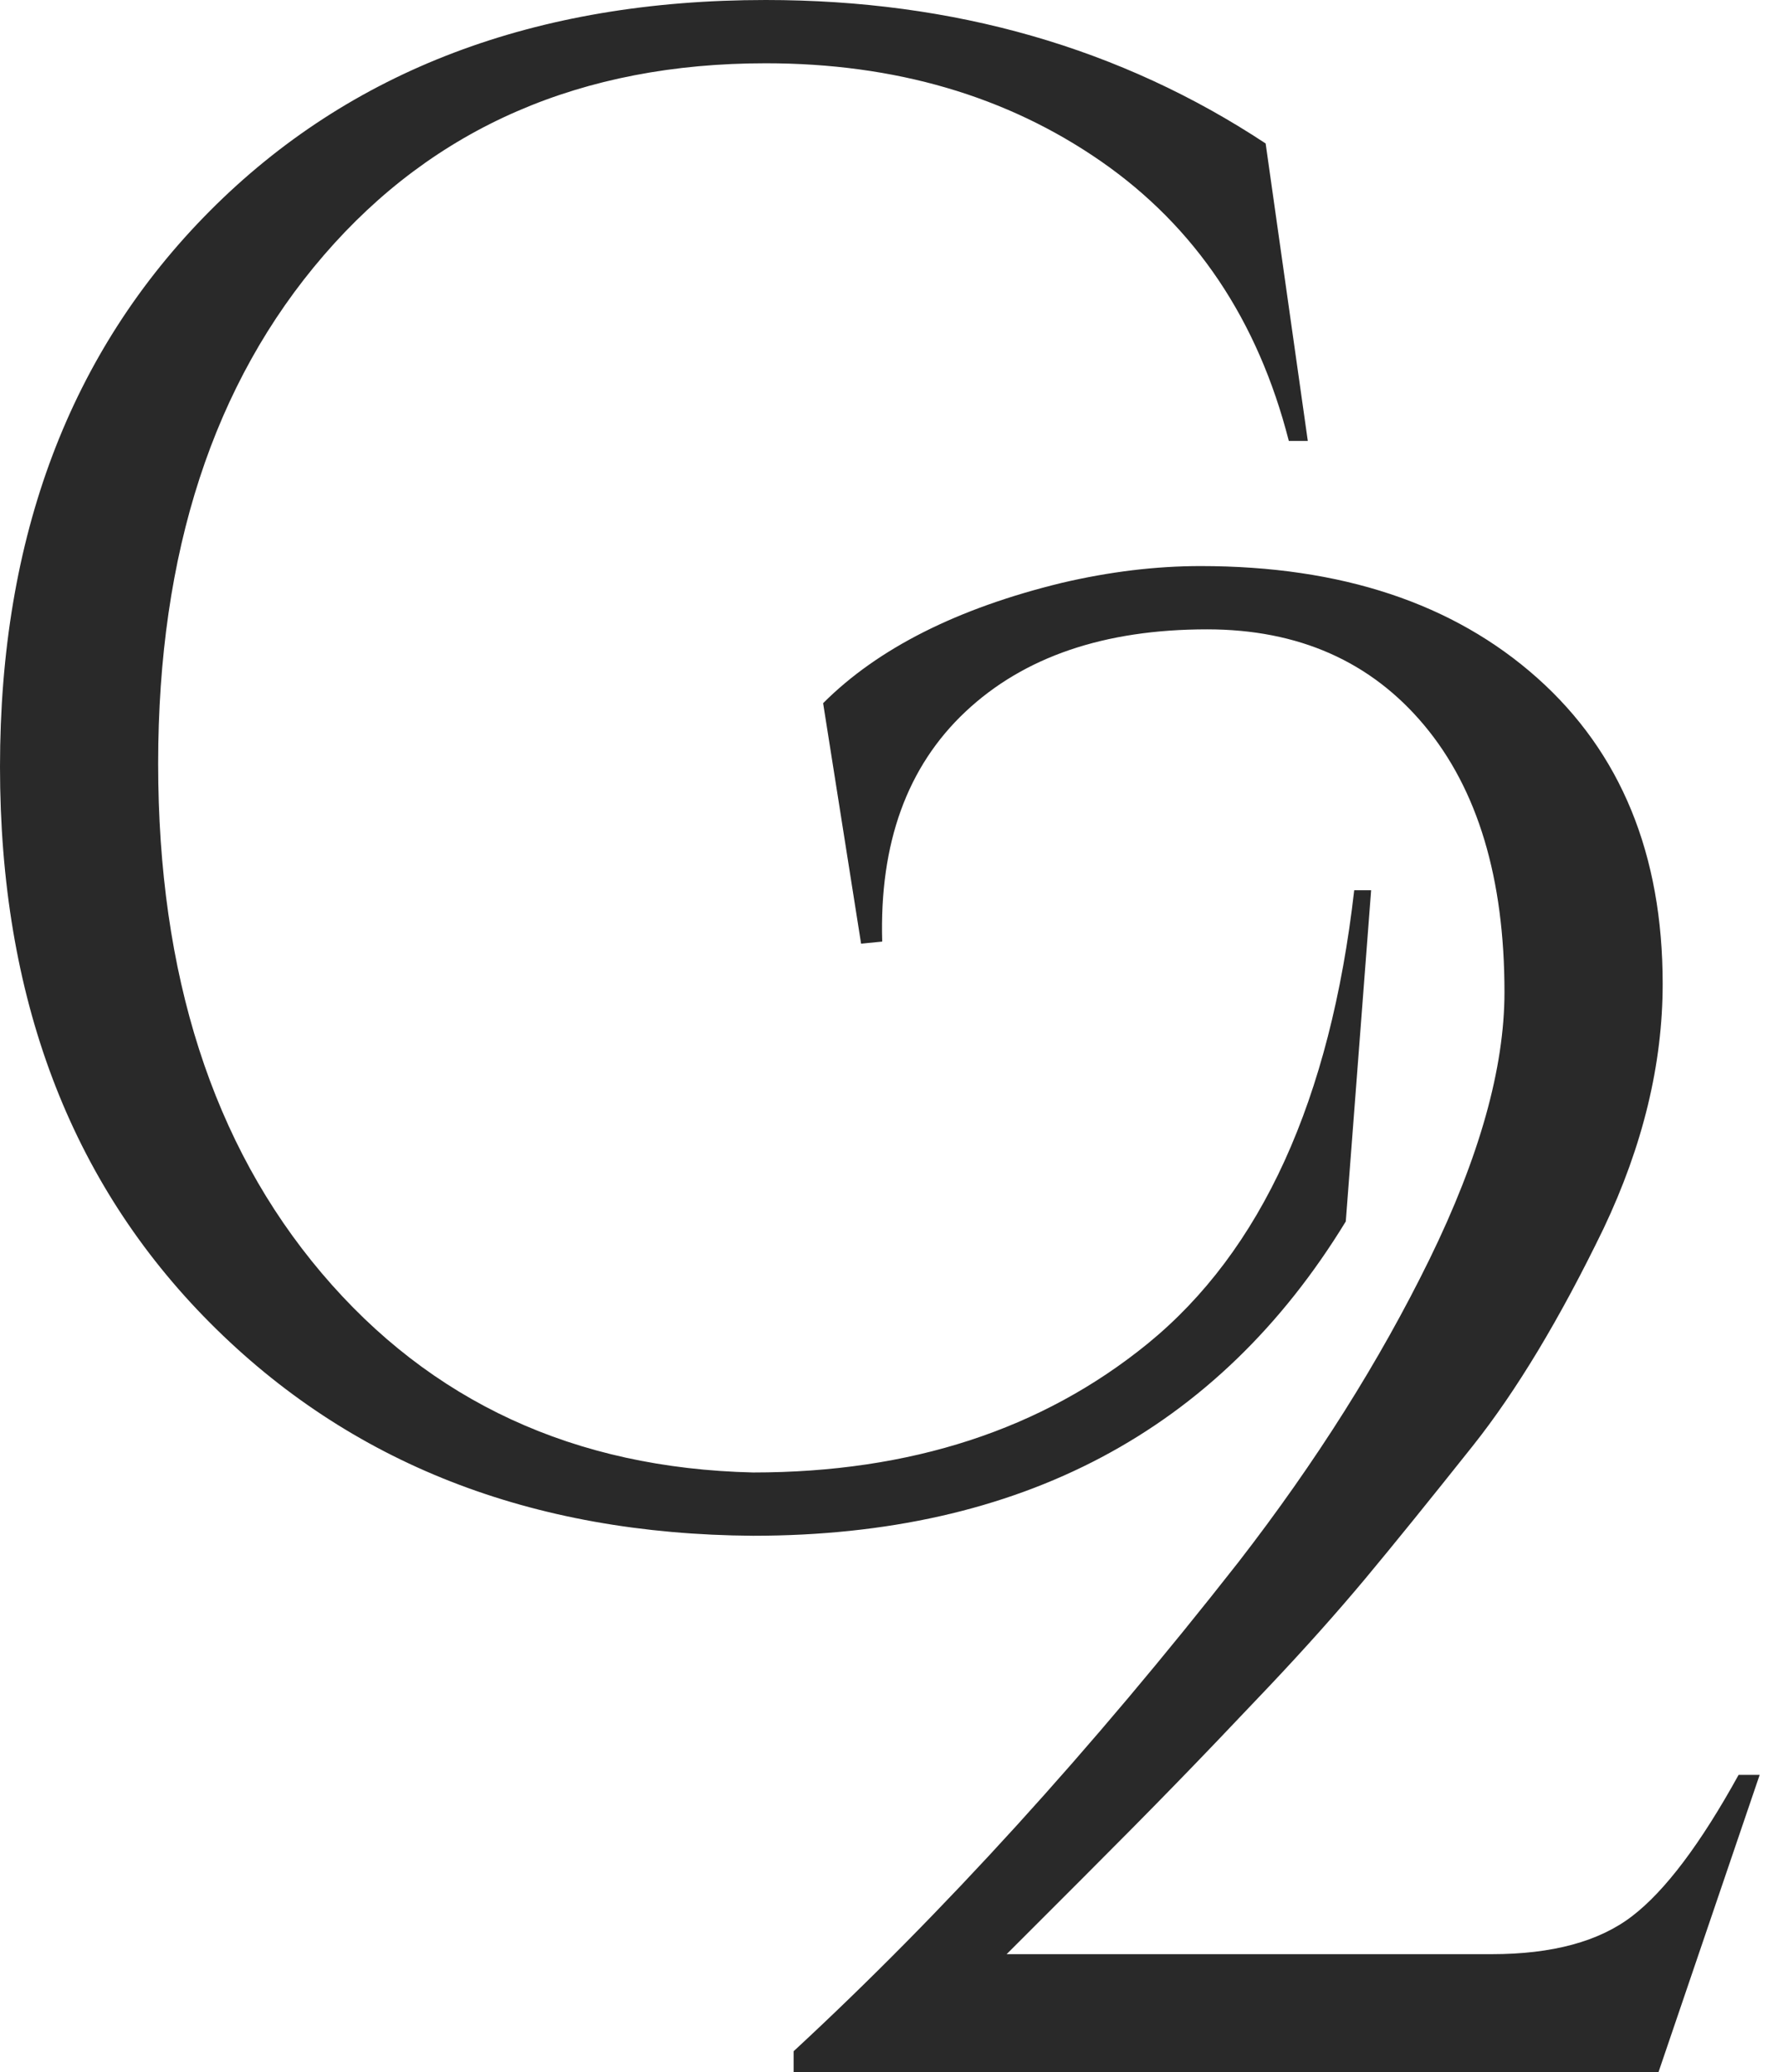
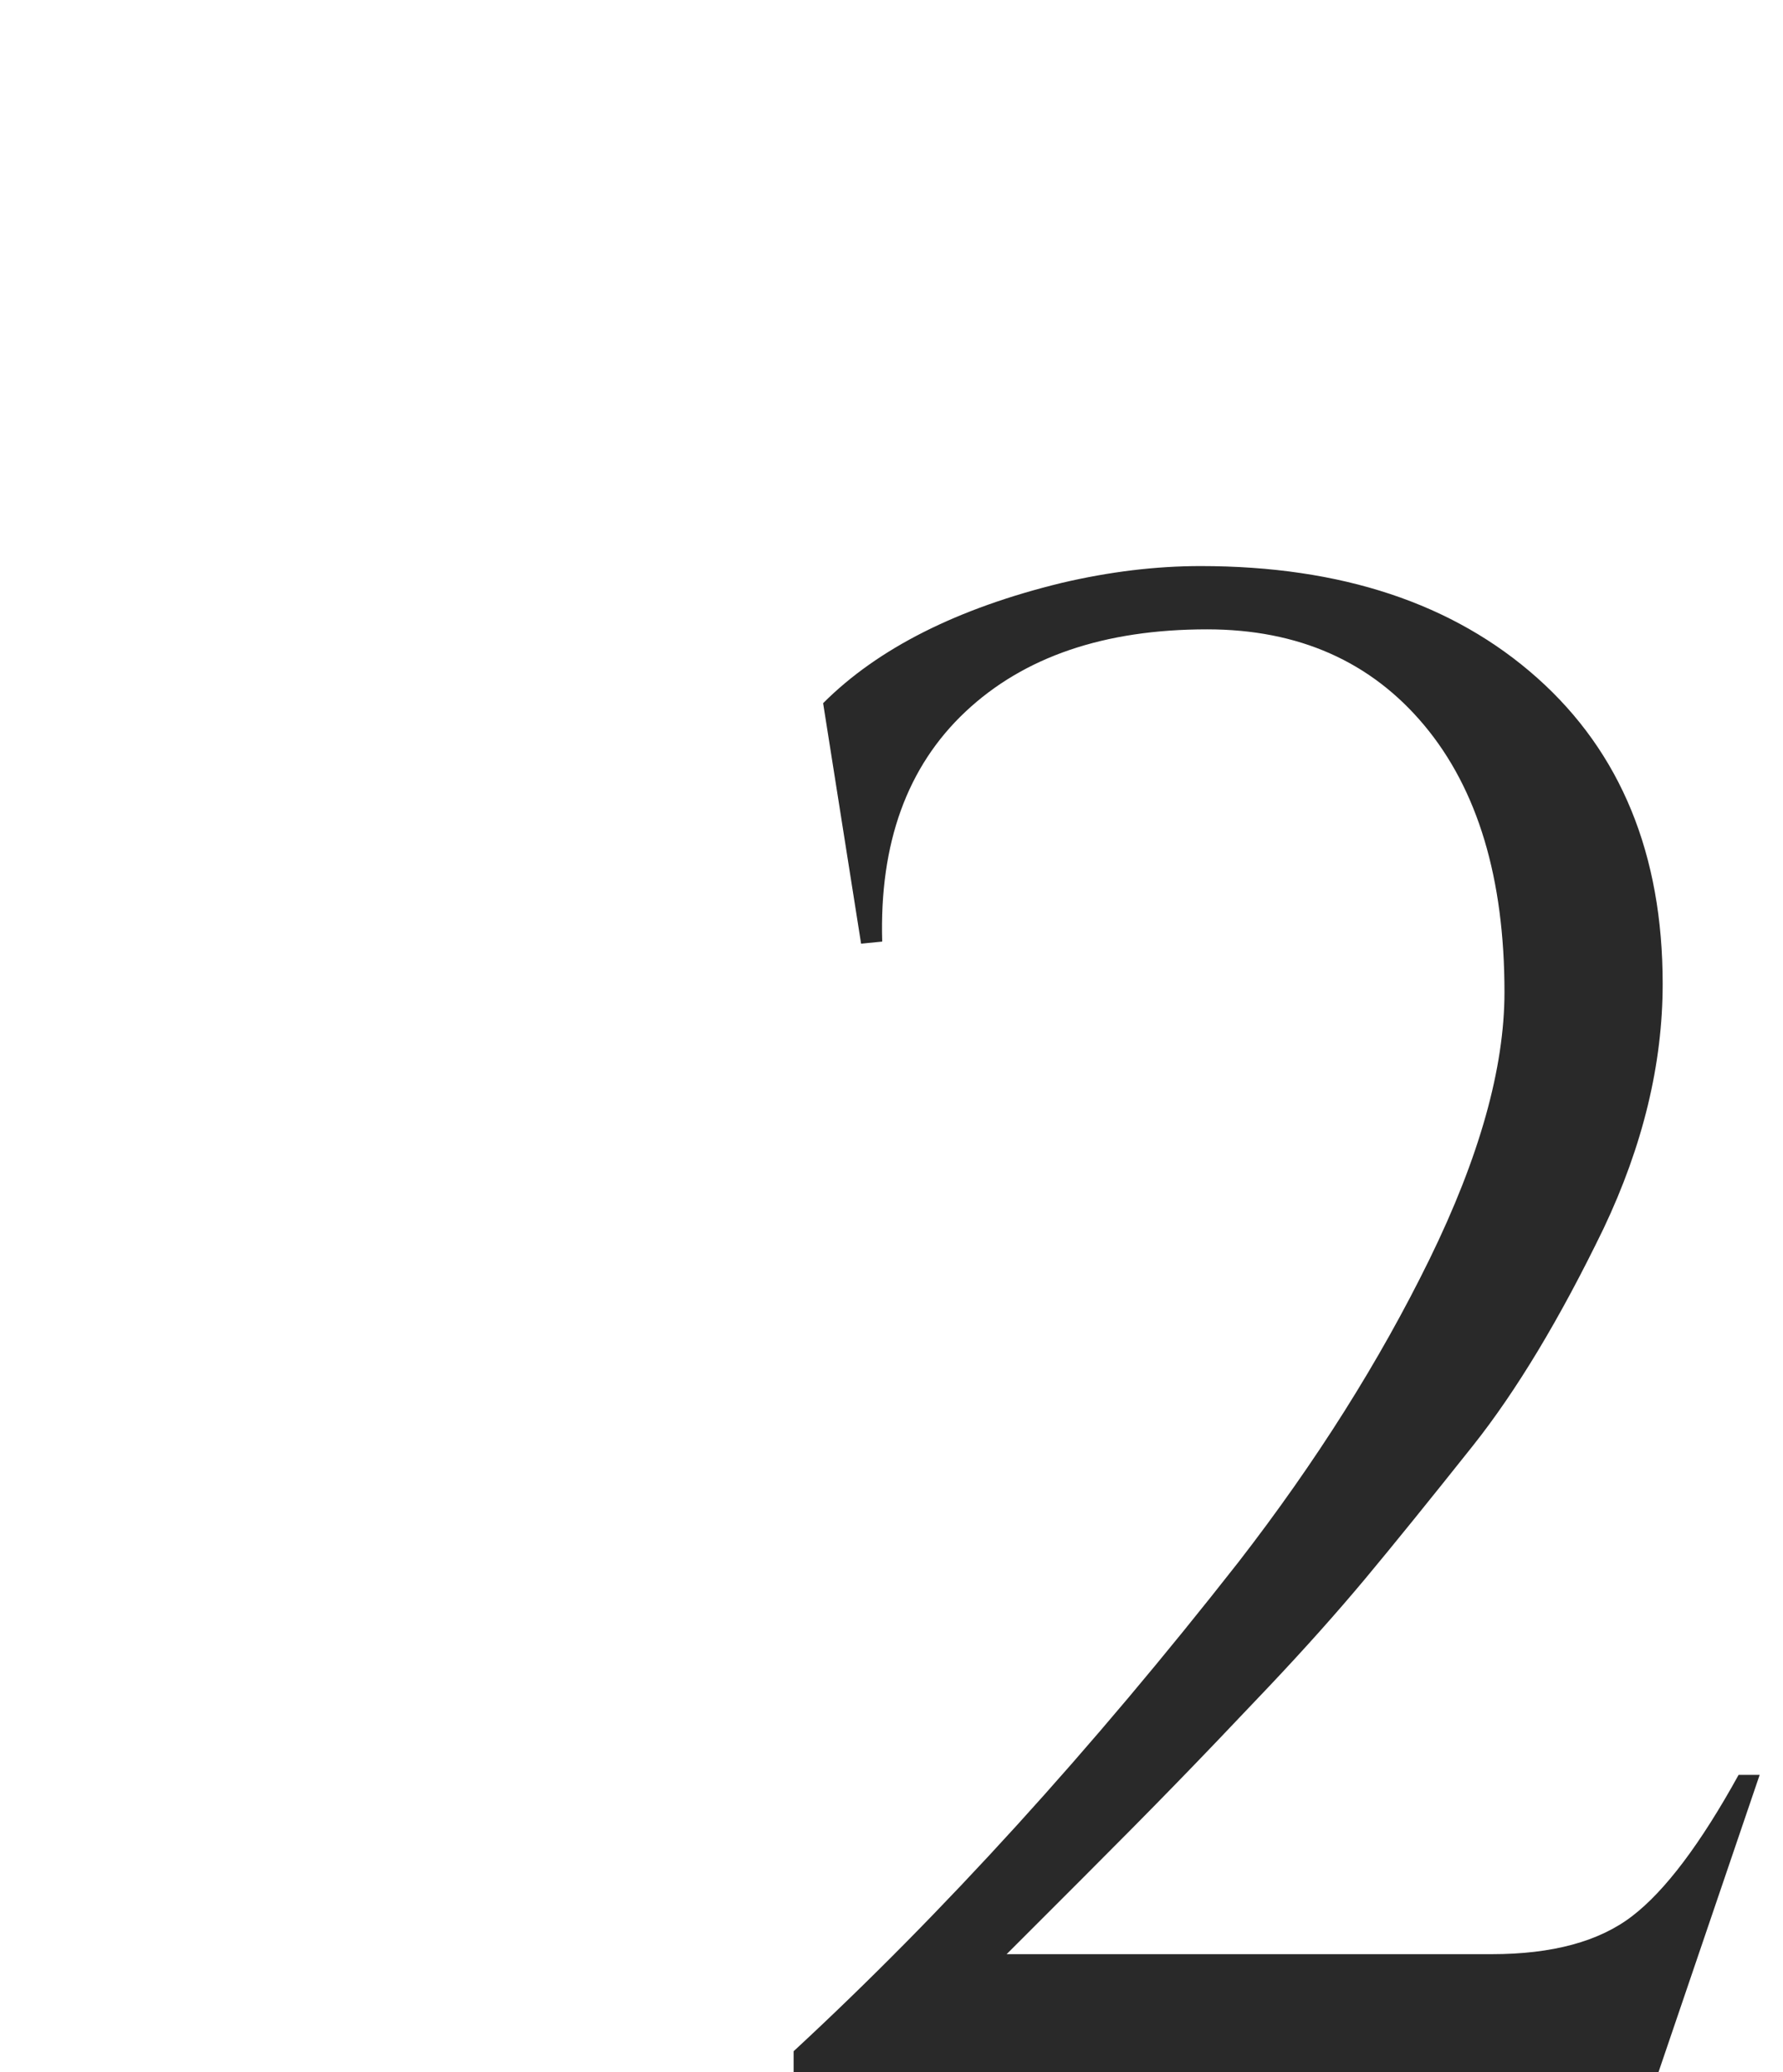
<svg xmlns="http://www.w3.org/2000/svg" width="37" height="43" viewBox="0 0 37 43" fill="none">
-   <path d="M27.927 25.345L28.453 18.472H28.102C27.606 22.821 26.176 25.958 23.812 27.884C21.624 29.664 18.895 30.554 15.627 30.554C11.921 30.466 8.936 29.087 6.675 26.417C4.414 23.747 3.282 20.223 3.282 15.846C3.282 11.468 4.428 7.952 6.719 5.297C9.01 2.641 12.066 1.313 15.889 1.313C18.574 1.313 20.894 1.992 22.85 3.349C24.804 4.706 26.103 6.639 26.745 9.149H27.139L26.264 2.977C23.258 0.993 19.8 0 15.889 0C11.103 0 7.259 1.46 4.355 4.377C1.451 7.296 0 11.14 0 15.912C0 20.683 1.451 24.528 4.355 27.446C7.259 30.365 11.016 31.837 15.627 31.867C21.172 31.867 25.272 29.694 27.927 25.345Z" fill="#292929" />
  <path d="M36.079 36.828C35.29 38.258 34.554 39.236 33.868 39.761C33.183 40.287 32.212 40.549 30.957 40.549H20.889C21.239 40.199 21.771 39.667 22.487 38.951C23.202 38.236 23.829 37.602 24.369 37.047C24.909 36.493 25.558 35.814 26.317 35.012C27.076 34.21 27.746 33.458 28.331 32.758C28.915 32.057 29.659 31.138 30.564 30C31.468 28.862 32.373 27.359 33.277 25.491C34.094 23.77 34.503 22.077 34.503 20.413C34.503 17.729 33.635 15.613 31.899 14.066C30.163 12.52 27.834 11.746 24.916 11.746C23.982 11.746 23.019 11.863 22.028 12.096C19.868 12.622 18.218 13.453 17.081 14.591L17.869 19.581L18.307 19.538C18.248 17.495 18.825 15.905 20.036 14.767C21.247 13.629 22.917 13.059 25.048 13.059C26.944 13.059 28.447 13.724 29.556 15.051C30.665 16.379 31.22 18.225 31.22 20.588C31.22 22.164 30.701 24.01 29.666 26.126C28.63 28.242 27.309 30.335 25.705 32.407C22.641 36.318 19.561 39.703 16.469 42.563V43.001H34.415L36.516 36.828H36.079Z" fill="#292929" />
</svg>